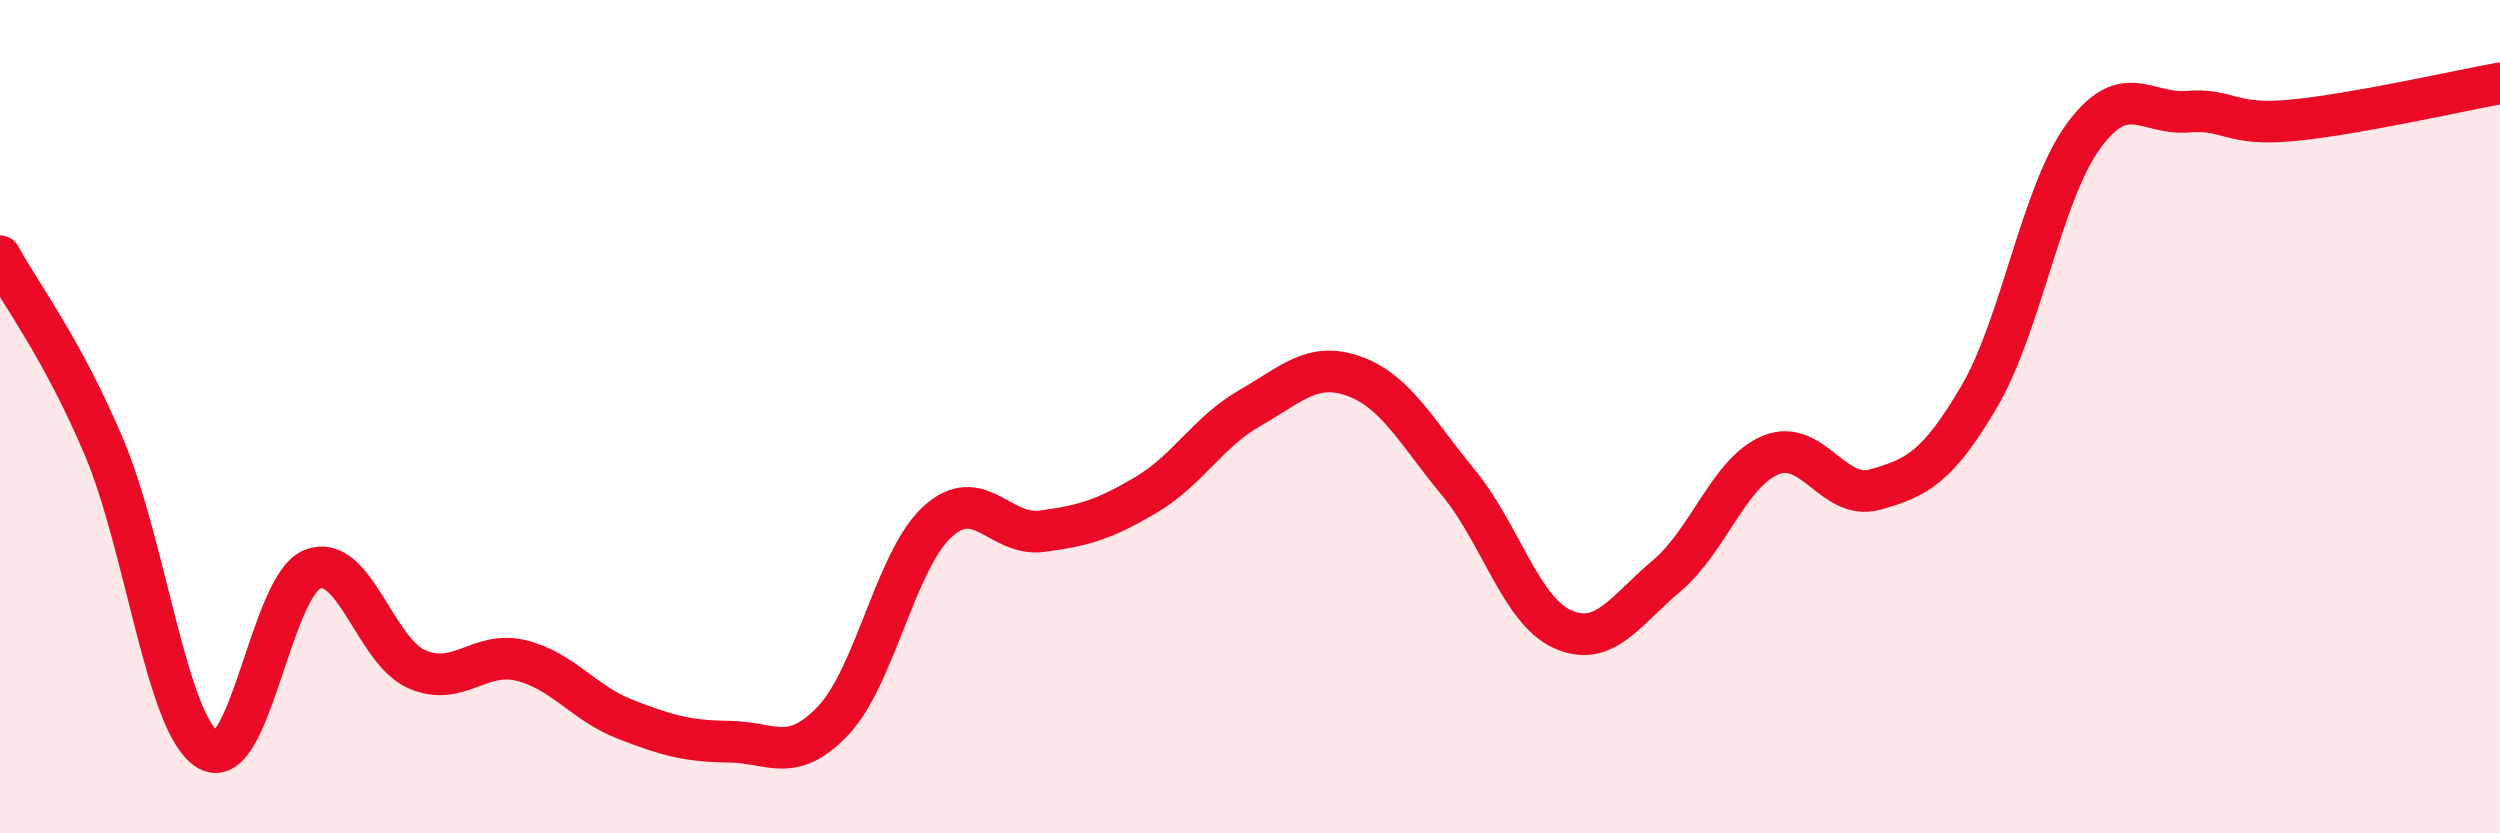
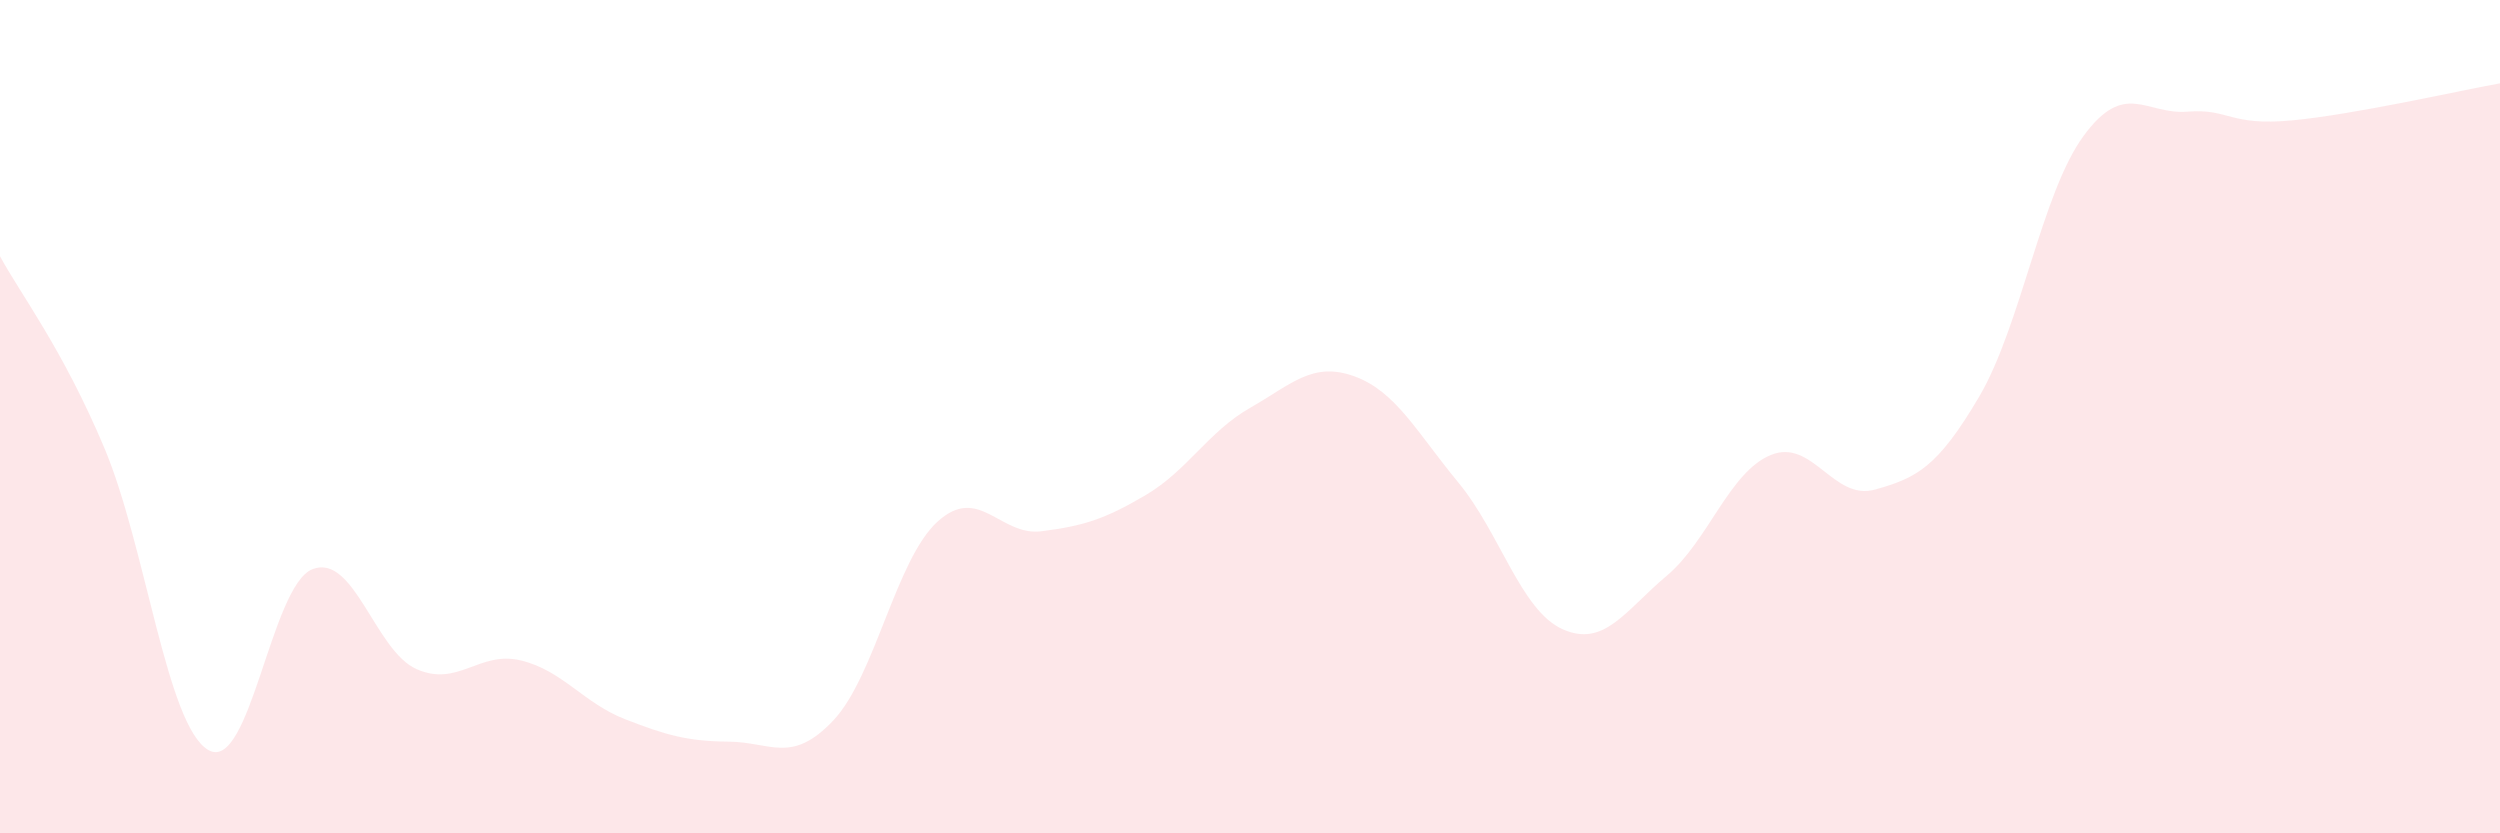
<svg xmlns="http://www.w3.org/2000/svg" width="60" height="20" viewBox="0 0 60 20">
  <path d="M 0,6.15 C 0.5,7.07 1.5,8.37 2.5,10.74 C 3.5,13.11 4,17.42 5,18 C 6,18.58 6.5,14.05 7.5,13.66 C 8.5,13.27 9,15.62 10,16.06 C 11,16.5 11.5,15.61 12.5,15.85 C 13.5,16.09 14,16.87 15,17.26 C 16,17.65 16.5,17.79 17.5,17.8 C 18.5,17.81 19,18.35 20,17.29 C 21,16.23 21.5,13.43 22.5,12.52 C 23.5,11.61 24,12.88 25,12.75 C 26,12.62 26.5,12.47 27.5,11.88 C 28.5,11.29 29,10.36 30,9.79 C 31,9.22 31.5,8.67 32.5,9.03 C 33.5,9.39 34,10.37 35,11.58 C 36,12.79 36.5,14.65 37.5,15.1 C 38.5,15.55 39,14.66 40,13.82 C 41,12.98 41.5,11.33 42.5,10.92 C 43.5,10.51 44,12.03 45,11.75 C 46,11.47 46.5,11.22 47.5,9.52 C 48.5,7.82 49,4.64 50,3.27 C 51,1.9 51.5,2.76 52.5,2.68 C 53.5,2.6 53.5,3.03 55,2.89 C 56.5,2.75 59,2.18 60,2L60 20L0 20Z" fill="#EB0A25" opacity="0.1" stroke-linecap="round" stroke-linejoin="round" />
-   <path d="M 0,6.15 C 0.5,7.07 1.5,8.37 2.5,10.74 C 3.5,13.11 4,17.42 5,18 C 6,18.58 6.5,14.05 7.5,13.66 C 8.5,13.27 9,15.62 10,16.06 C 11,16.5 11.5,15.61 12.5,15.85 C 13.5,16.09 14,16.87 15,17.26 C 16,17.65 16.5,17.79 17.5,17.8 C 18.5,17.81 19,18.35 20,17.29 C 21,16.23 21.5,13.43 22.5,12.52 C 23.5,11.61 24,12.88 25,12.75 C 26,12.62 26.5,12.47 27.5,11.88 C 28.5,11.29 29,10.36 30,9.79 C 31,9.22 31.5,8.67 32.5,9.03 C 33.5,9.39 34,10.37 35,11.58 C 36,12.79 36.5,14.65 37.5,15.1 C 38.5,15.55 39,14.66 40,13.82 C 41,12.98 41.5,11.33 42.5,10.92 C 43.5,10.51 44,12.03 45,11.75 C 46,11.47 46.5,11.22 47.5,9.52 C 48.5,7.82 49,4.64 50,3.27 C 51,1.9 51.5,2.76 52.5,2.68 C 53.5,2.6 53.5,3.03 55,2.89 C 56.5,2.75 59,2.18 60,2" stroke="#EB0A25" stroke-width="1" fill="none" stroke-linecap="round" stroke-linejoin="round" />
</svg>